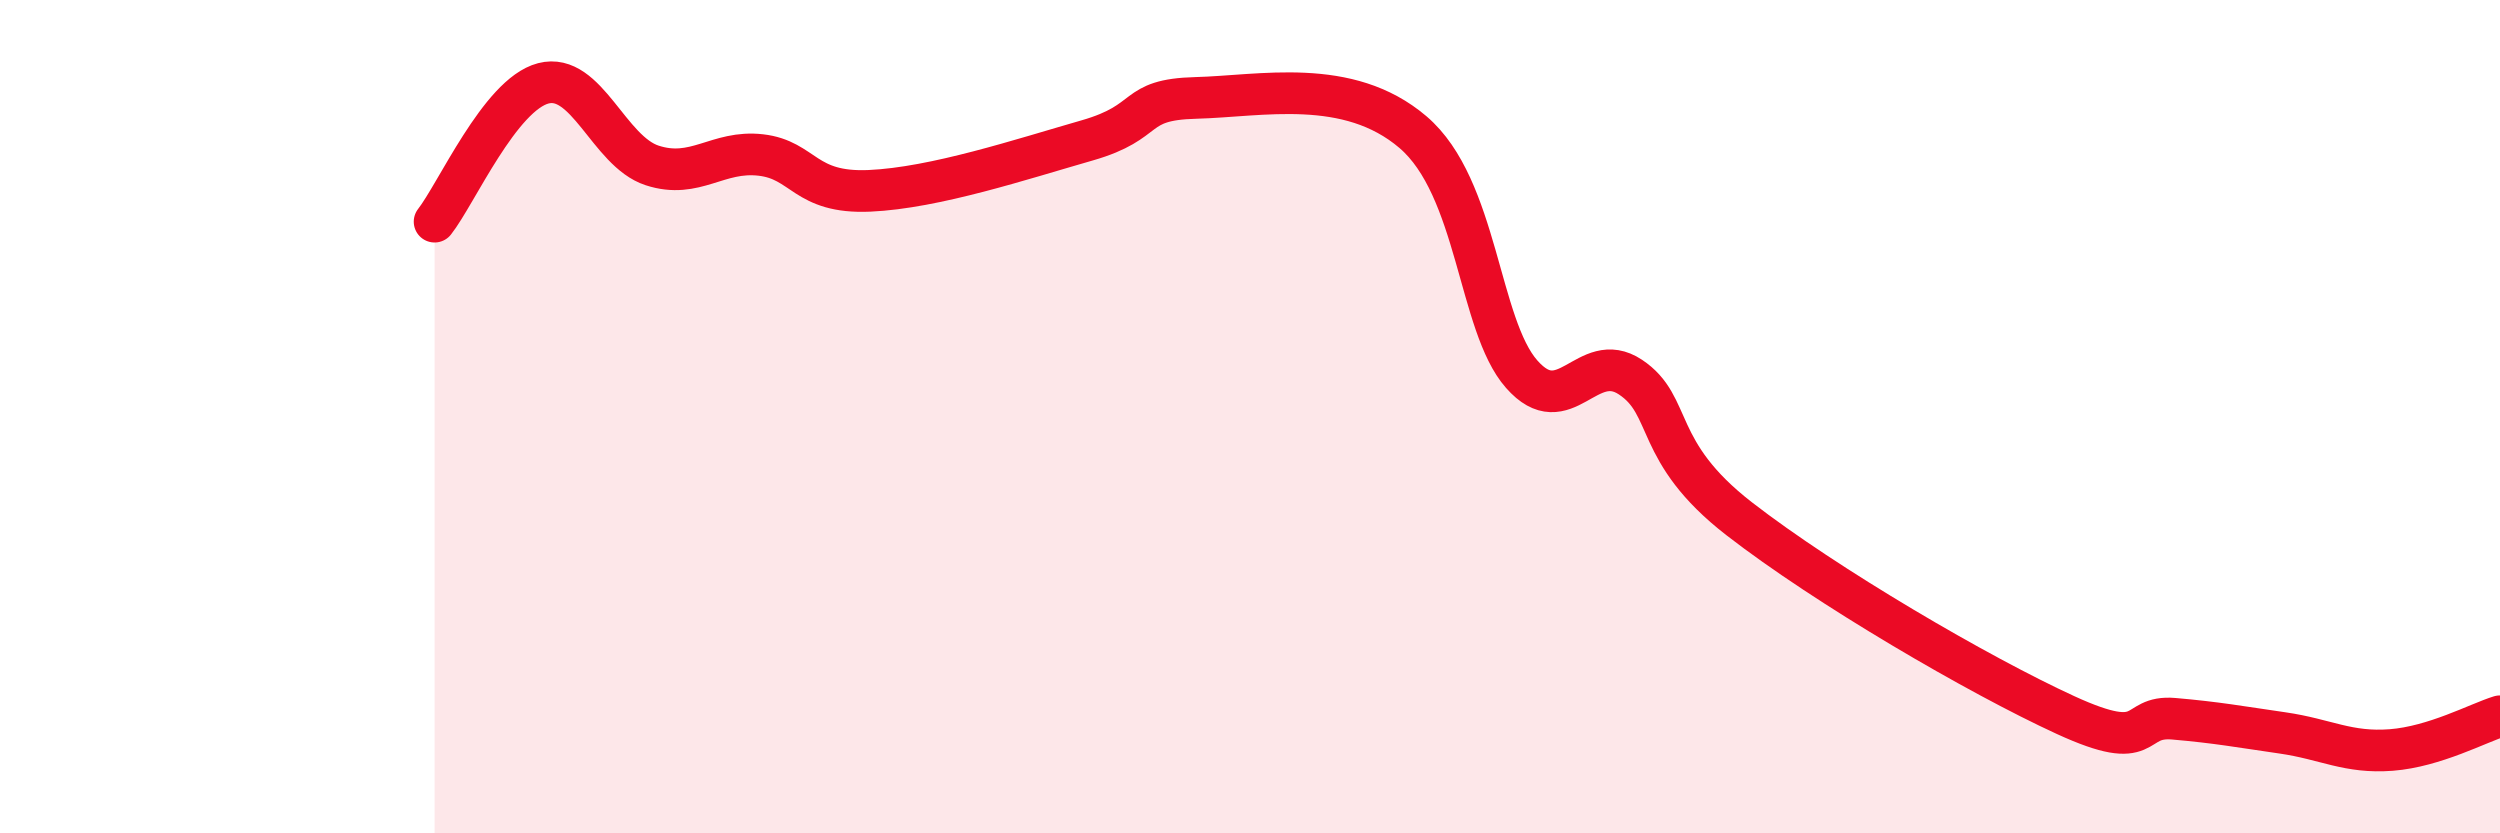
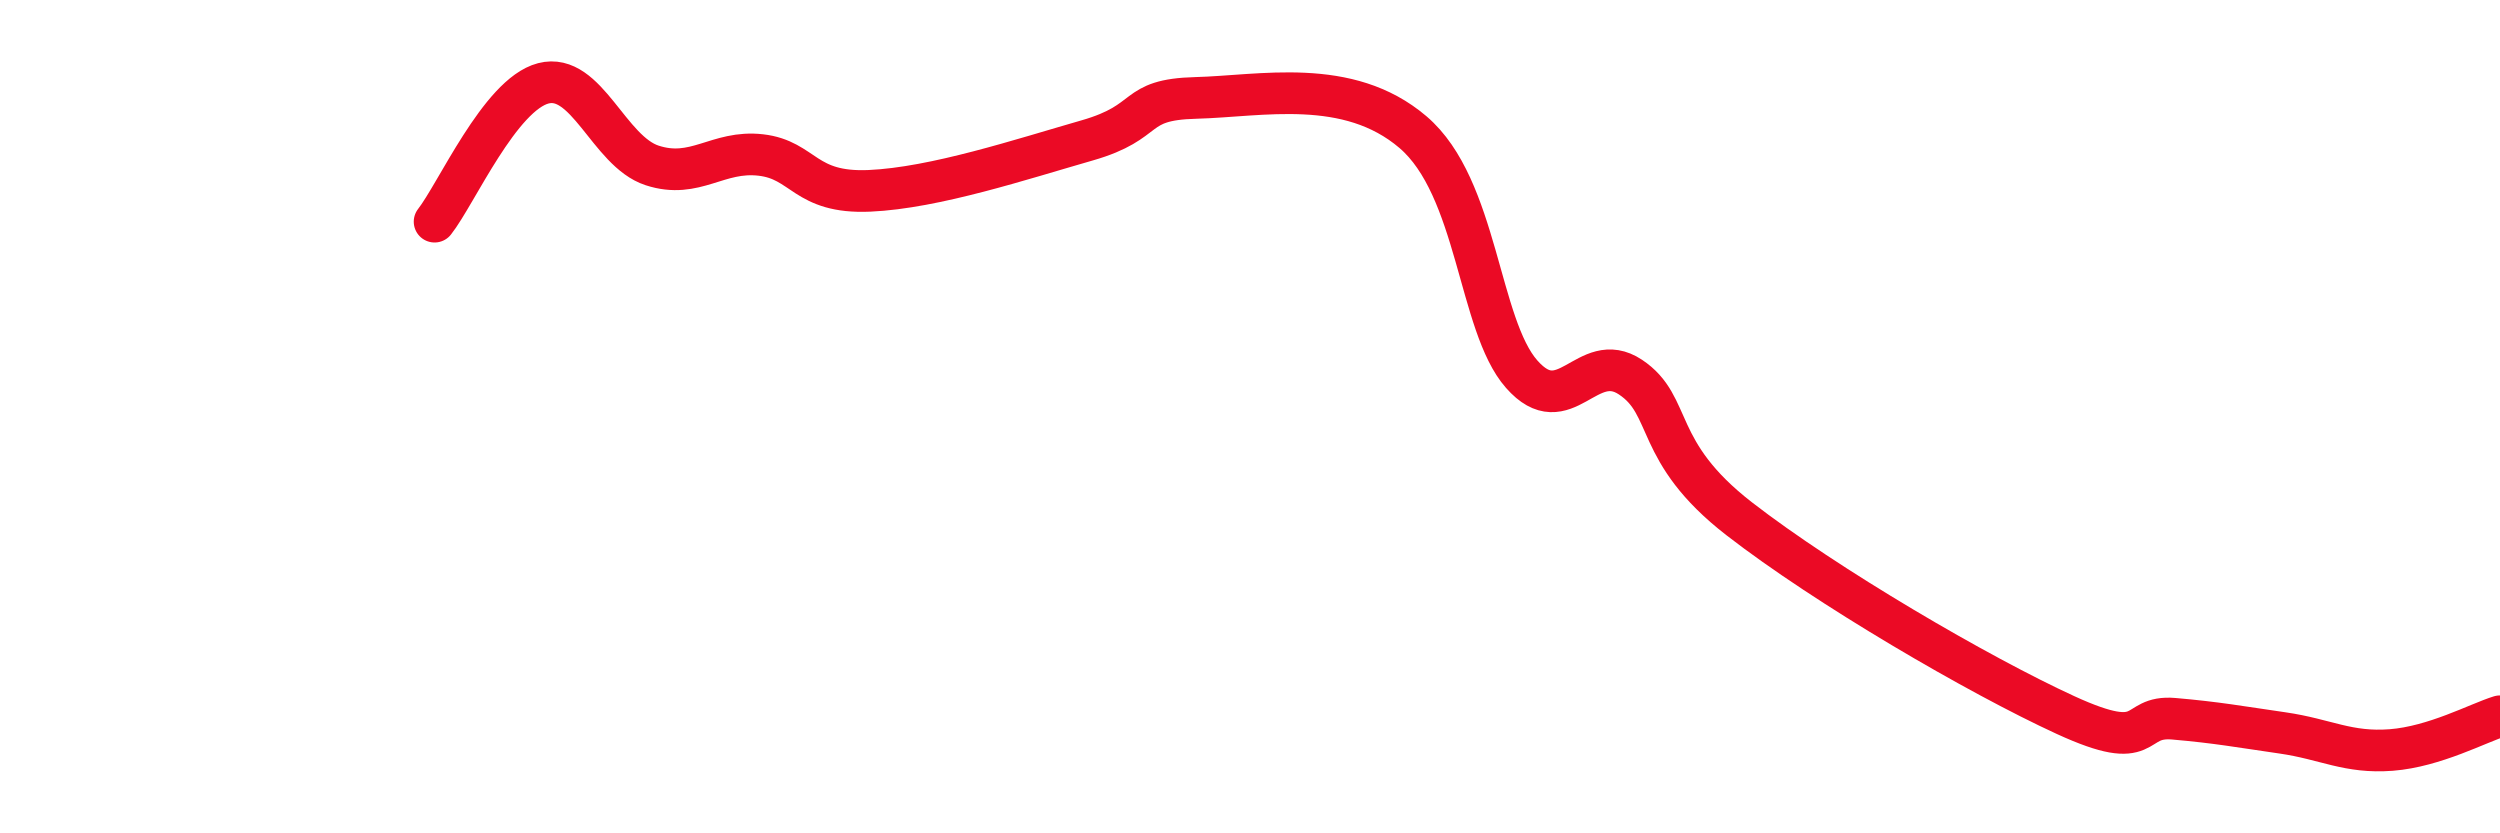
<svg xmlns="http://www.w3.org/2000/svg" width="60" height="20" viewBox="0 0 60 20">
-   <path d="M 10.43,5.32 C 10.95,4.66 12,2.27 13.04,2 C 14.08,1.73 14.61,3.63 15.65,3.97 C 16.69,4.31 17.22,3.6 18.26,3.72 C 19.3,3.84 19.3,4.65 20.87,4.58 C 22.44,4.51 24.52,3.82 26.09,3.37 C 27.66,2.92 27.14,2.39 28.7,2.35 C 30.26,2.31 32.35,1.84 33.91,3.17 C 35.47,4.5 35.48,7.8 36.52,8.98 C 37.56,10.16 38.09,8.36 39.13,9.05 C 40.17,9.74 39.65,10.83 41.74,12.45 C 43.83,14.07 47.48,16.2 49.57,17.16 C 51.66,18.12 51.13,17.16 52.17,17.25 C 53.21,17.34 53.74,17.44 54.78,17.59 C 55.82,17.74 56.35,18.08 57.39,18 C 58.43,17.92 59.48,17.35 60,17.19L60 20L10.43 20Z" fill="#EB0A25" opacity="0.1" stroke-linecap="round" stroke-linejoin="round" />
  <path d="M 10.43,5.32 C 10.95,4.66 12,2.27 13.04,2 C 14.08,1.73 14.61,3.63 15.65,3.97 C 16.69,4.31 17.22,3.6 18.26,3.72 C 19.3,3.84 19.3,4.65 20.87,4.58 C 22.44,4.51 24.52,3.82 26.09,3.37 C 27.66,2.92 27.14,2.39 28.7,2.35 C 30.26,2.31 32.35,1.84 33.91,3.17 C 35.47,4.5 35.48,7.8 36.52,8.98 C 37.56,10.16 38.09,8.36 39.13,9.05 C 40.17,9.74 39.65,10.83 41.74,12.45 C 43.83,14.07 47.48,16.2 49.57,17.16 C 51.66,18.12 51.13,17.16 52.17,17.25 C 53.21,17.34 53.74,17.44 54.78,17.59 C 55.82,17.74 56.35,18.08 57.39,18 C 58.43,17.92 59.48,17.35 60,17.19" stroke="#EB0A25" stroke-width="1" fill="none" stroke-linecap="round" stroke-linejoin="round" />
</svg>